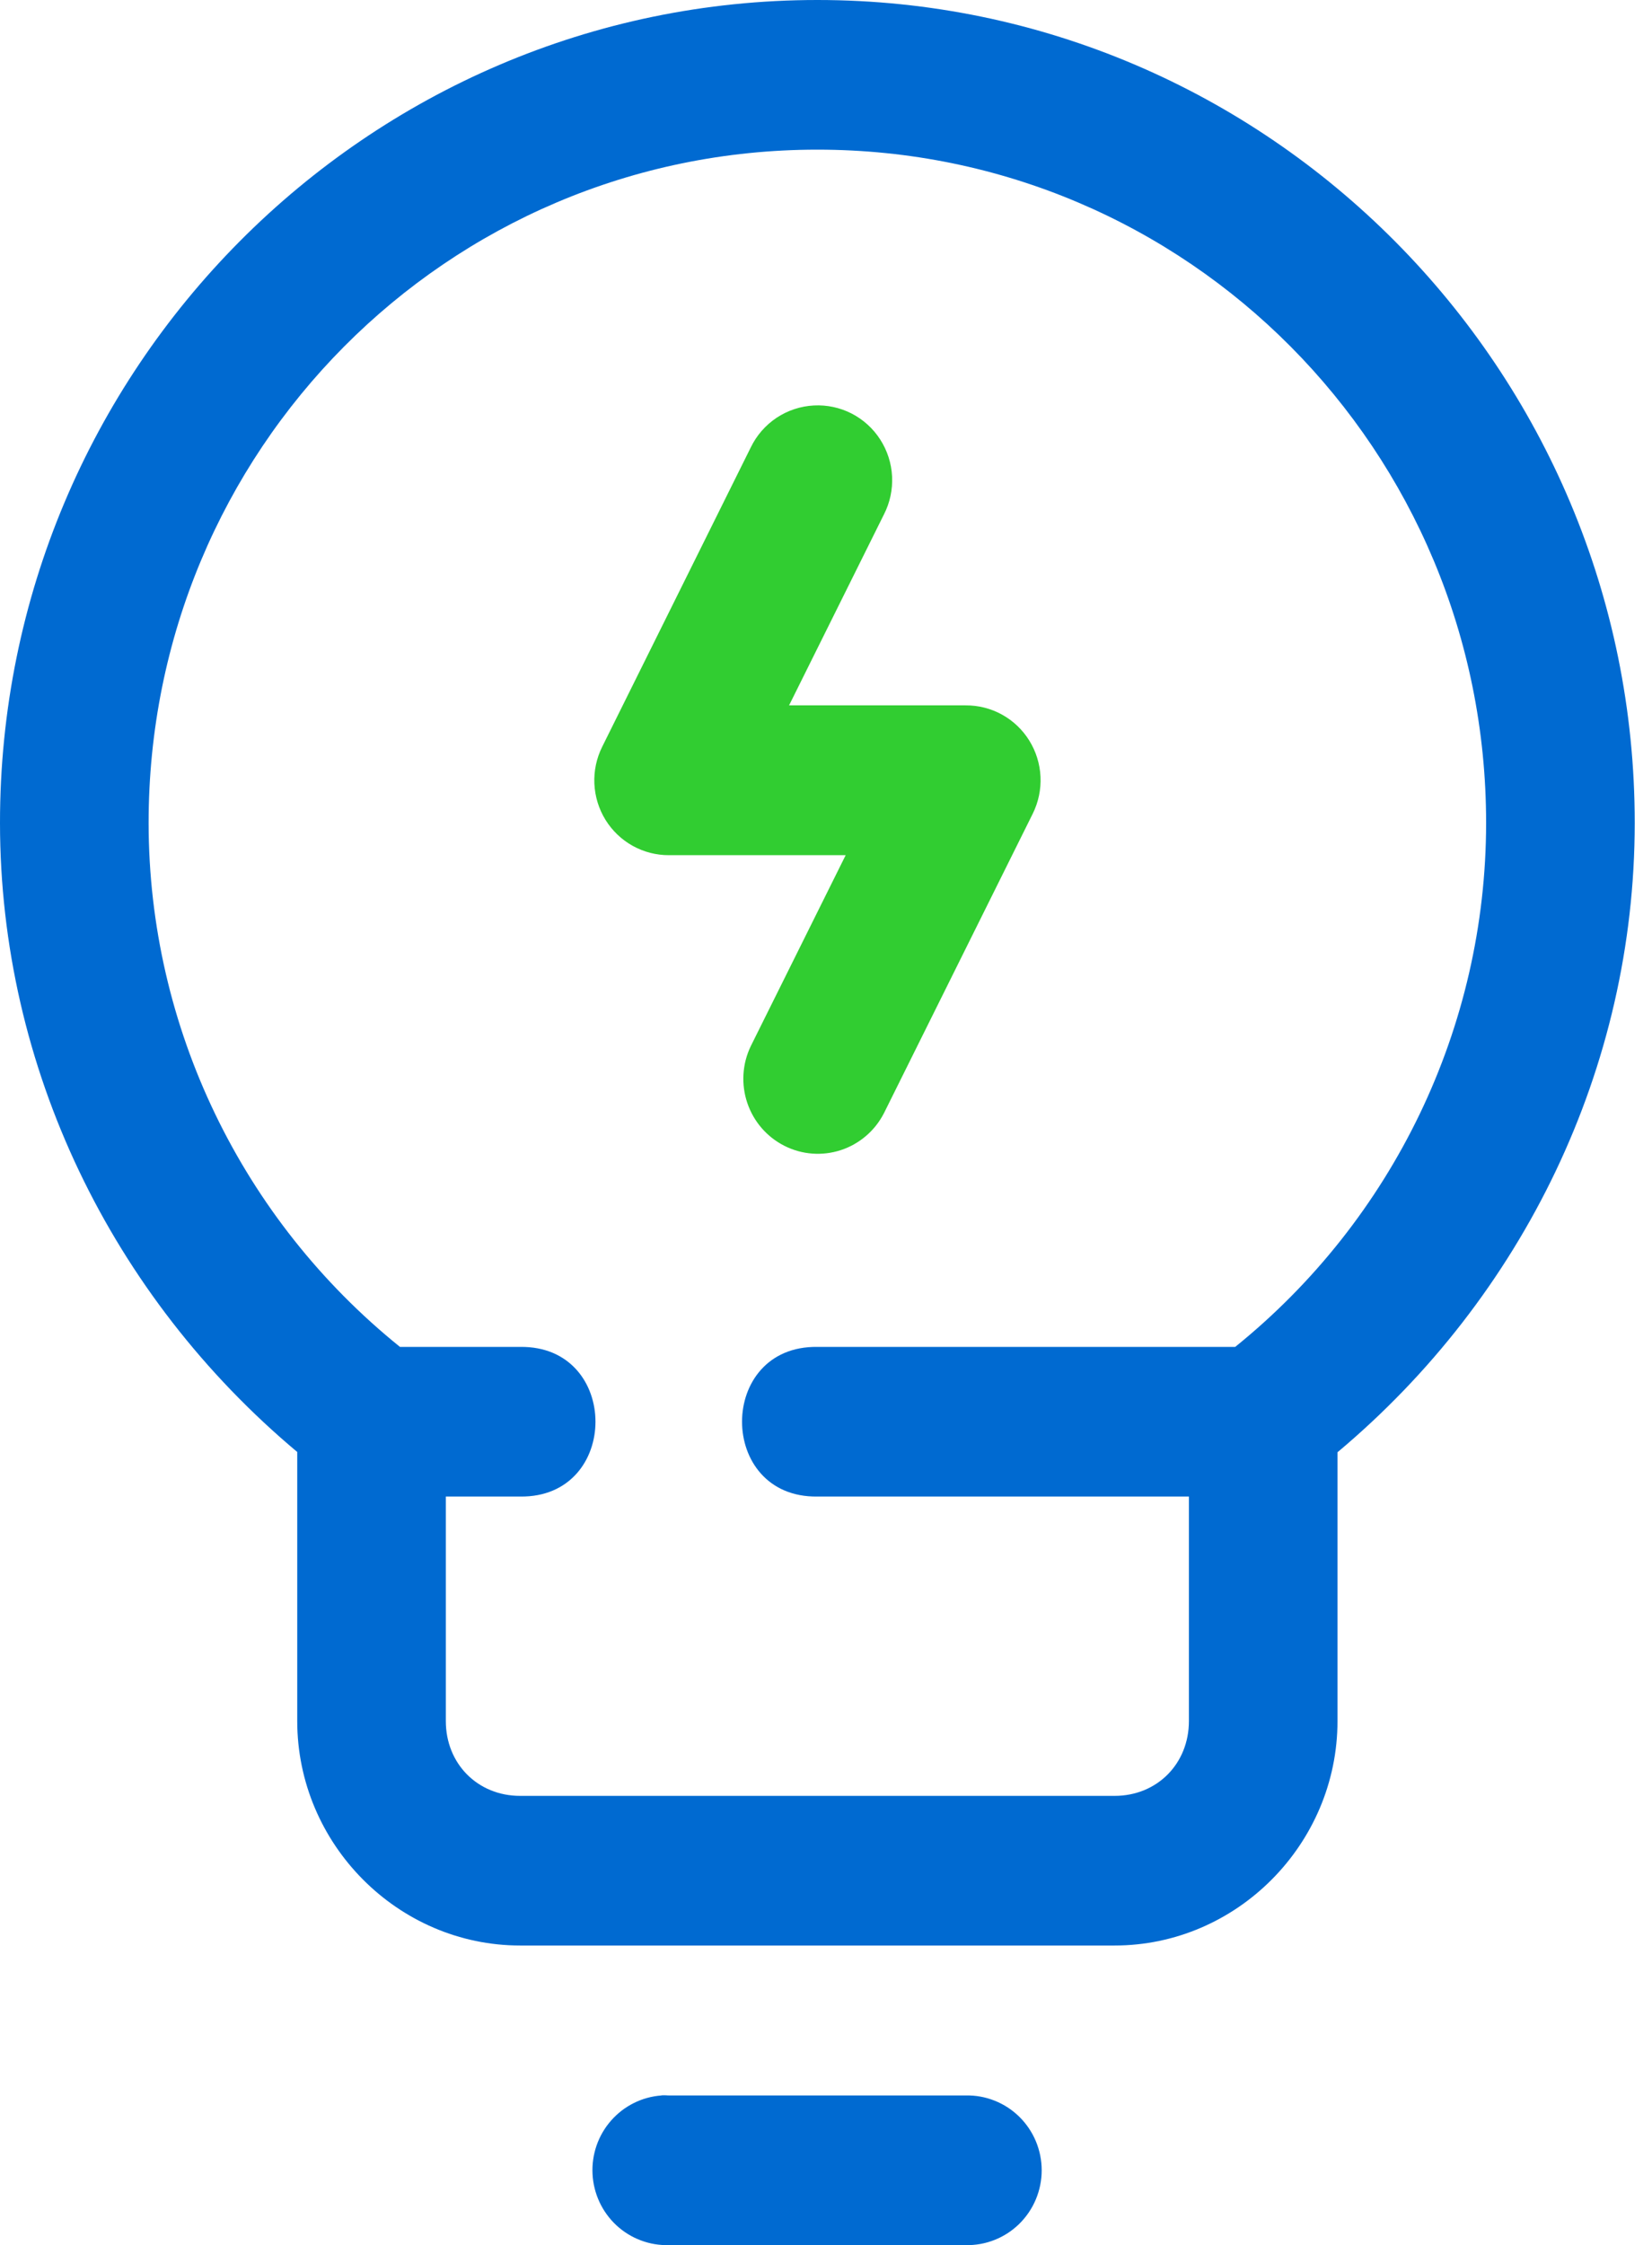
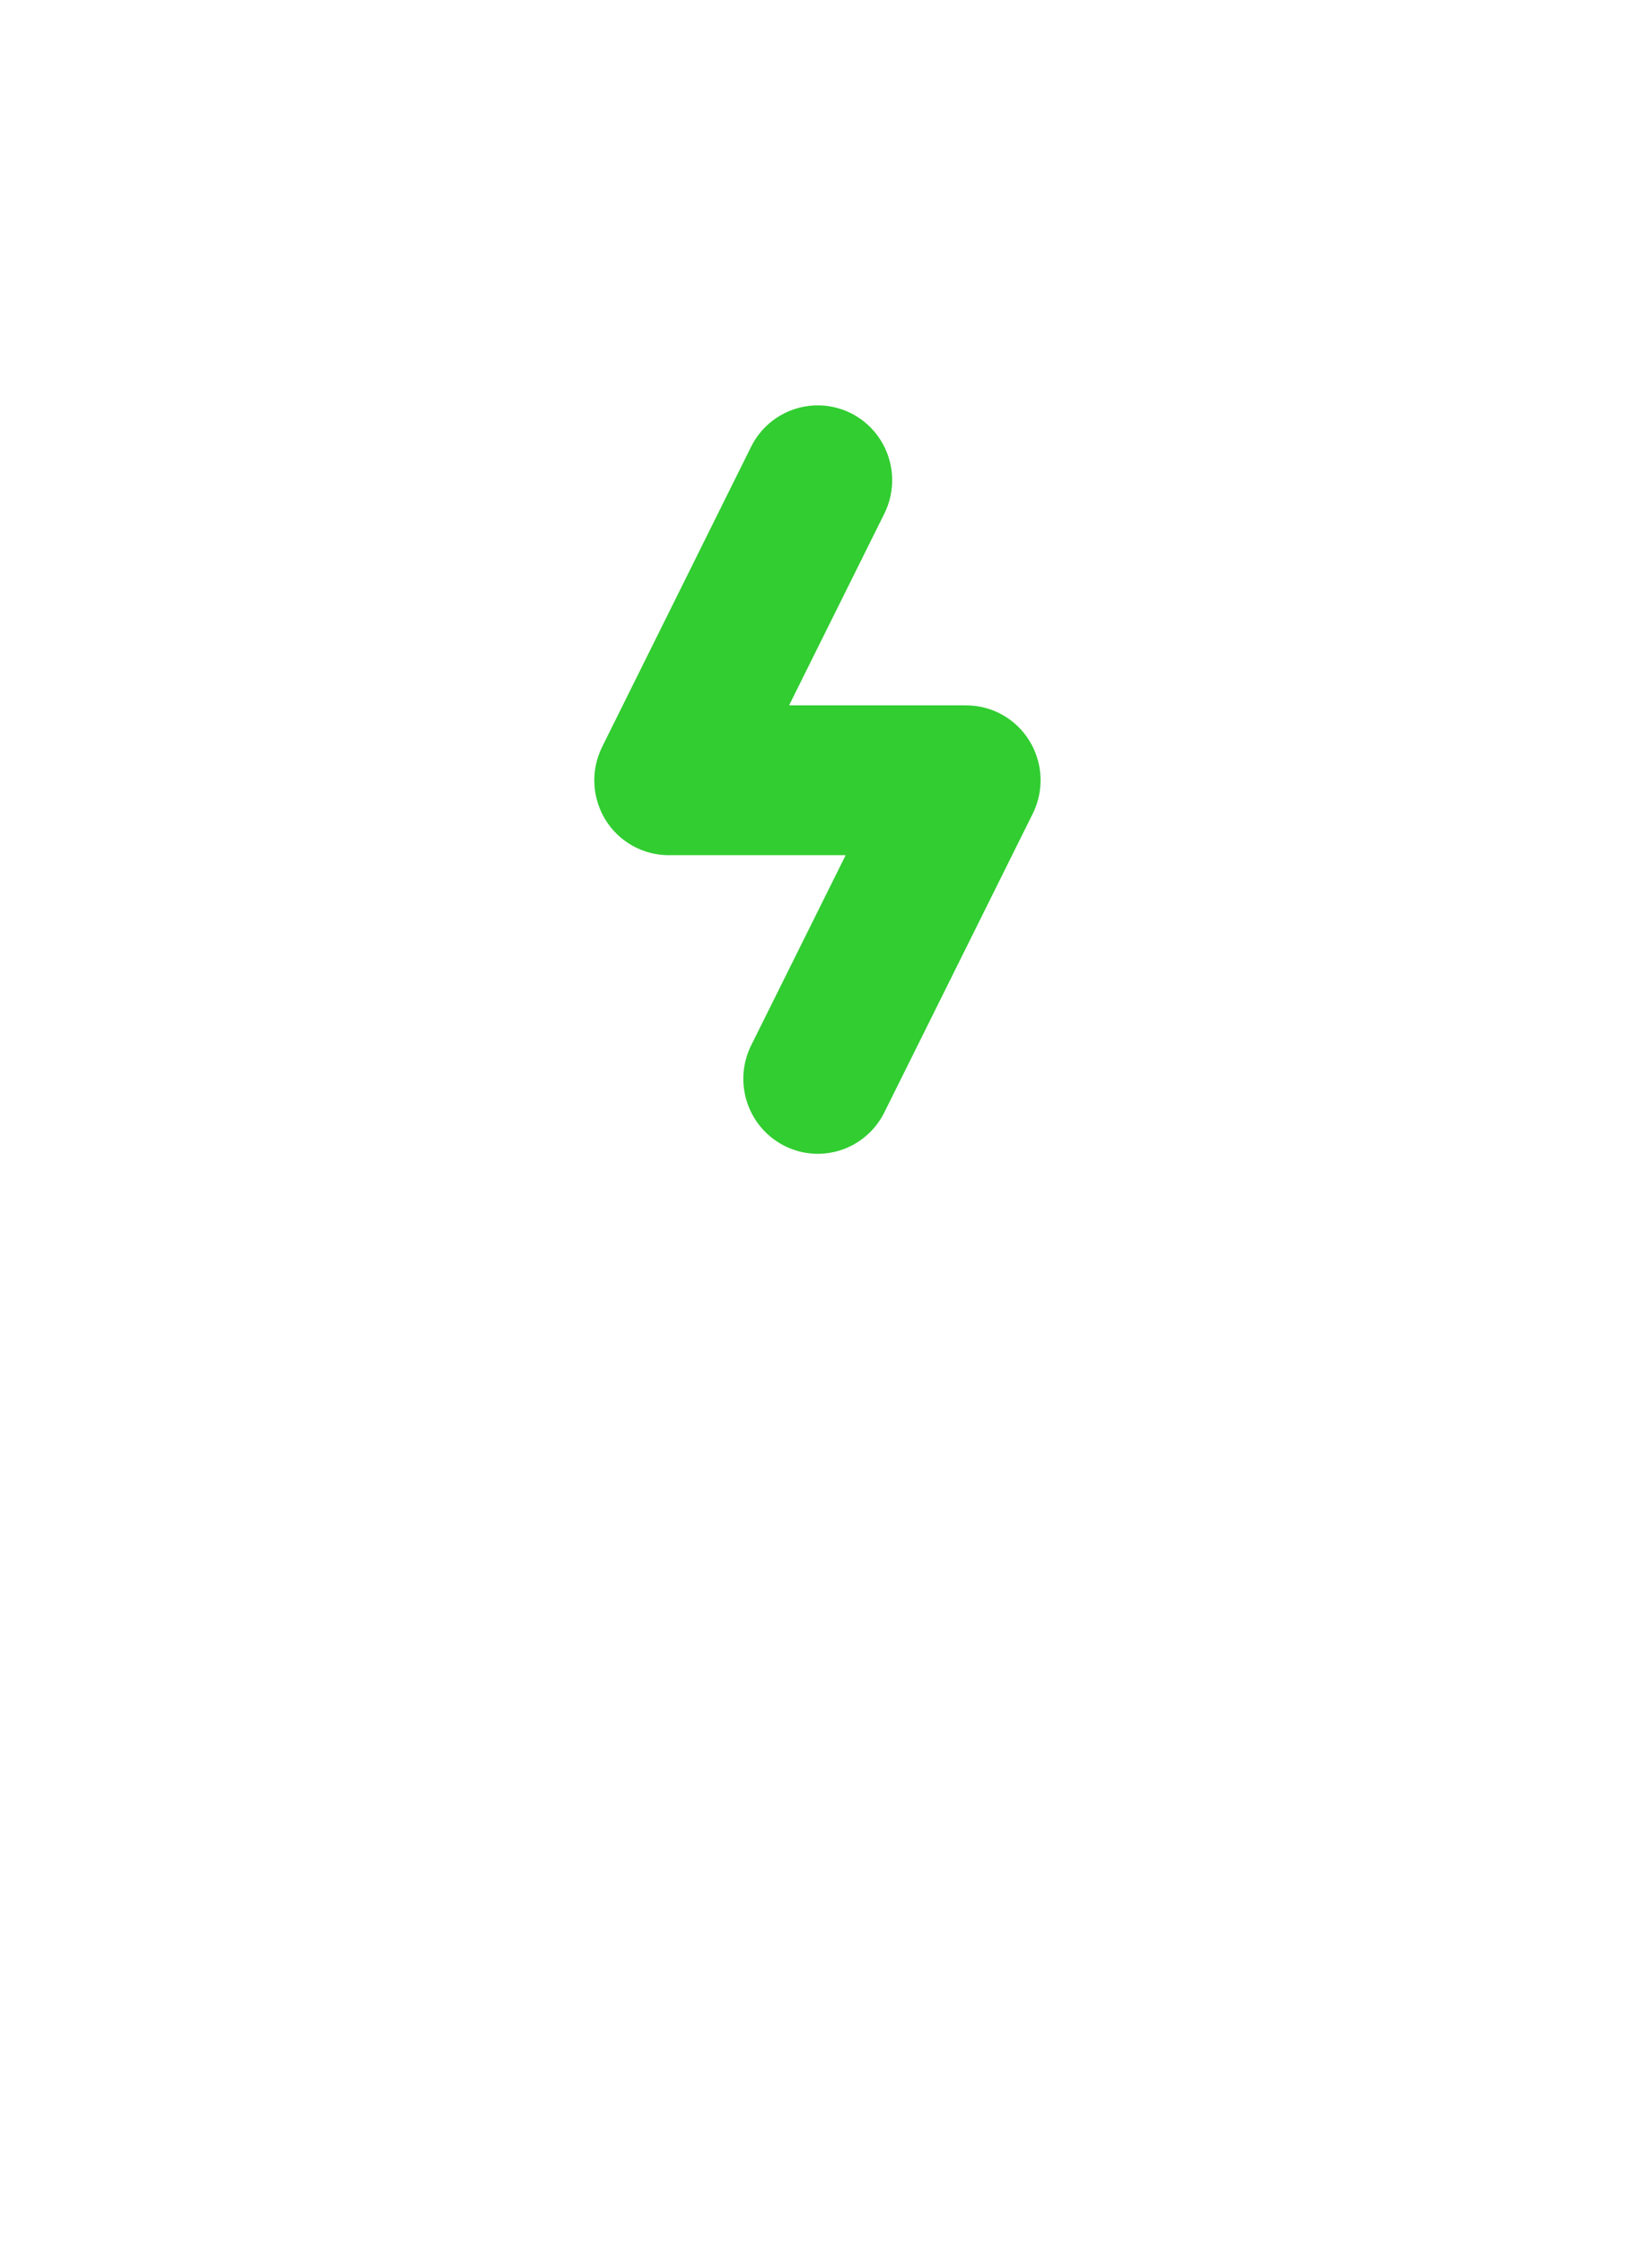
<svg xmlns="http://www.w3.org/2000/svg" width="53" height="72" viewBox="0 0 53 72" fill="none">
  <path d="M24.916 13.397C25.272 13.161 25.685 13.025 26.111 13.003C26.53 12.981 26.947 13.07 27.321 13.261C27.694 13.453 28.011 13.74 28.239 14.094C28.467 14.448 28.599 14.857 28.62 15.278C28.641 15.7 28.552 16.12 28.36 16.495L25.315 22.621H30.982C31.39 22.618 31.791 22.72 32.149 22.918C32.506 23.116 32.807 23.402 33.023 23.751C33.239 24.099 33.362 24.498 33.382 24.908C33.401 25.318 33.315 25.726 33.133 26.094L28.36 35.697C28.073 36.259 27.577 36.685 26.98 36.882C26.382 37.079 25.732 37.031 25.17 36.748C24.608 36.466 24.179 35.972 23.976 35.373C23.773 34.775 23.812 34.12 24.086 33.55L27.131 27.425H21.465C21.057 27.427 20.656 27.324 20.299 27.126C19.942 26.928 19.642 26.641 19.426 26.293C19.211 25.944 19.088 25.546 19.069 25.136C19.05 24.727 19.136 24.319 19.318 23.952L24.086 14.349C24.273 13.962 24.56 13.634 24.916 13.397Z" fill="#31CD31" />
-   <path fill-rule="evenodd" clip-rule="evenodd" d="M26.223 0C11.769 0 -0.008 11.845 4.27499e-06 26.396C0.004 34.243 3.581 41.575 9.536 46.564V55.192C9.536 59.139 12.767 62.391 16.687 62.391H35.759C39.679 62.391 42.91 59.139 42.91 55.192V46.573C48.867 41.582 52.443 34.246 52.446 26.396C52.452 11.845 40.677 0 26.223 0ZM26.223 4.799C38.101 4.799 47.683 14.441 47.678 26.396C47.675 32.95 44.69 39.108 39.628 43.194H26.223C23.001 43.148 23.001 48.037 26.223 47.993H38.143V55.192C38.143 56.563 37.121 57.592 35.759 57.592H16.687C15.325 57.592 14.303 56.563 14.303 55.192V47.993H16.687C19.91 48.038 19.91 43.149 16.687 43.194H12.832C7.764 39.109 4.772 32.952 4.768 26.396C4.761 14.442 14.345 4.799 26.223 4.799ZM21.227 67.195C21.224 67.197 21.221 67.198 21.218 67.2C20.595 67.246 20.016 67.536 19.603 68.007C19.19 68.478 18.977 69.093 19.01 69.721C19.042 70.348 19.317 70.938 19.776 71.364C20.235 71.789 20.841 72.017 21.465 71.999H30.982C31.299 72.006 31.615 71.949 31.91 71.832C32.206 71.715 32.475 71.539 32.702 71.316C32.929 71.092 33.11 70.825 33.233 70.53C33.356 70.236 33.42 69.919 33.42 69.599C33.42 69.28 33.356 68.963 33.233 68.668C33.11 68.374 32.929 68.107 32.702 67.883C32.475 67.66 32.206 67.484 31.91 67.367C31.615 67.249 31.299 67.192 30.982 67.2H21.465C21.386 67.194 21.306 67.193 21.227 67.195Z" fill="#006AD1" />
</svg>